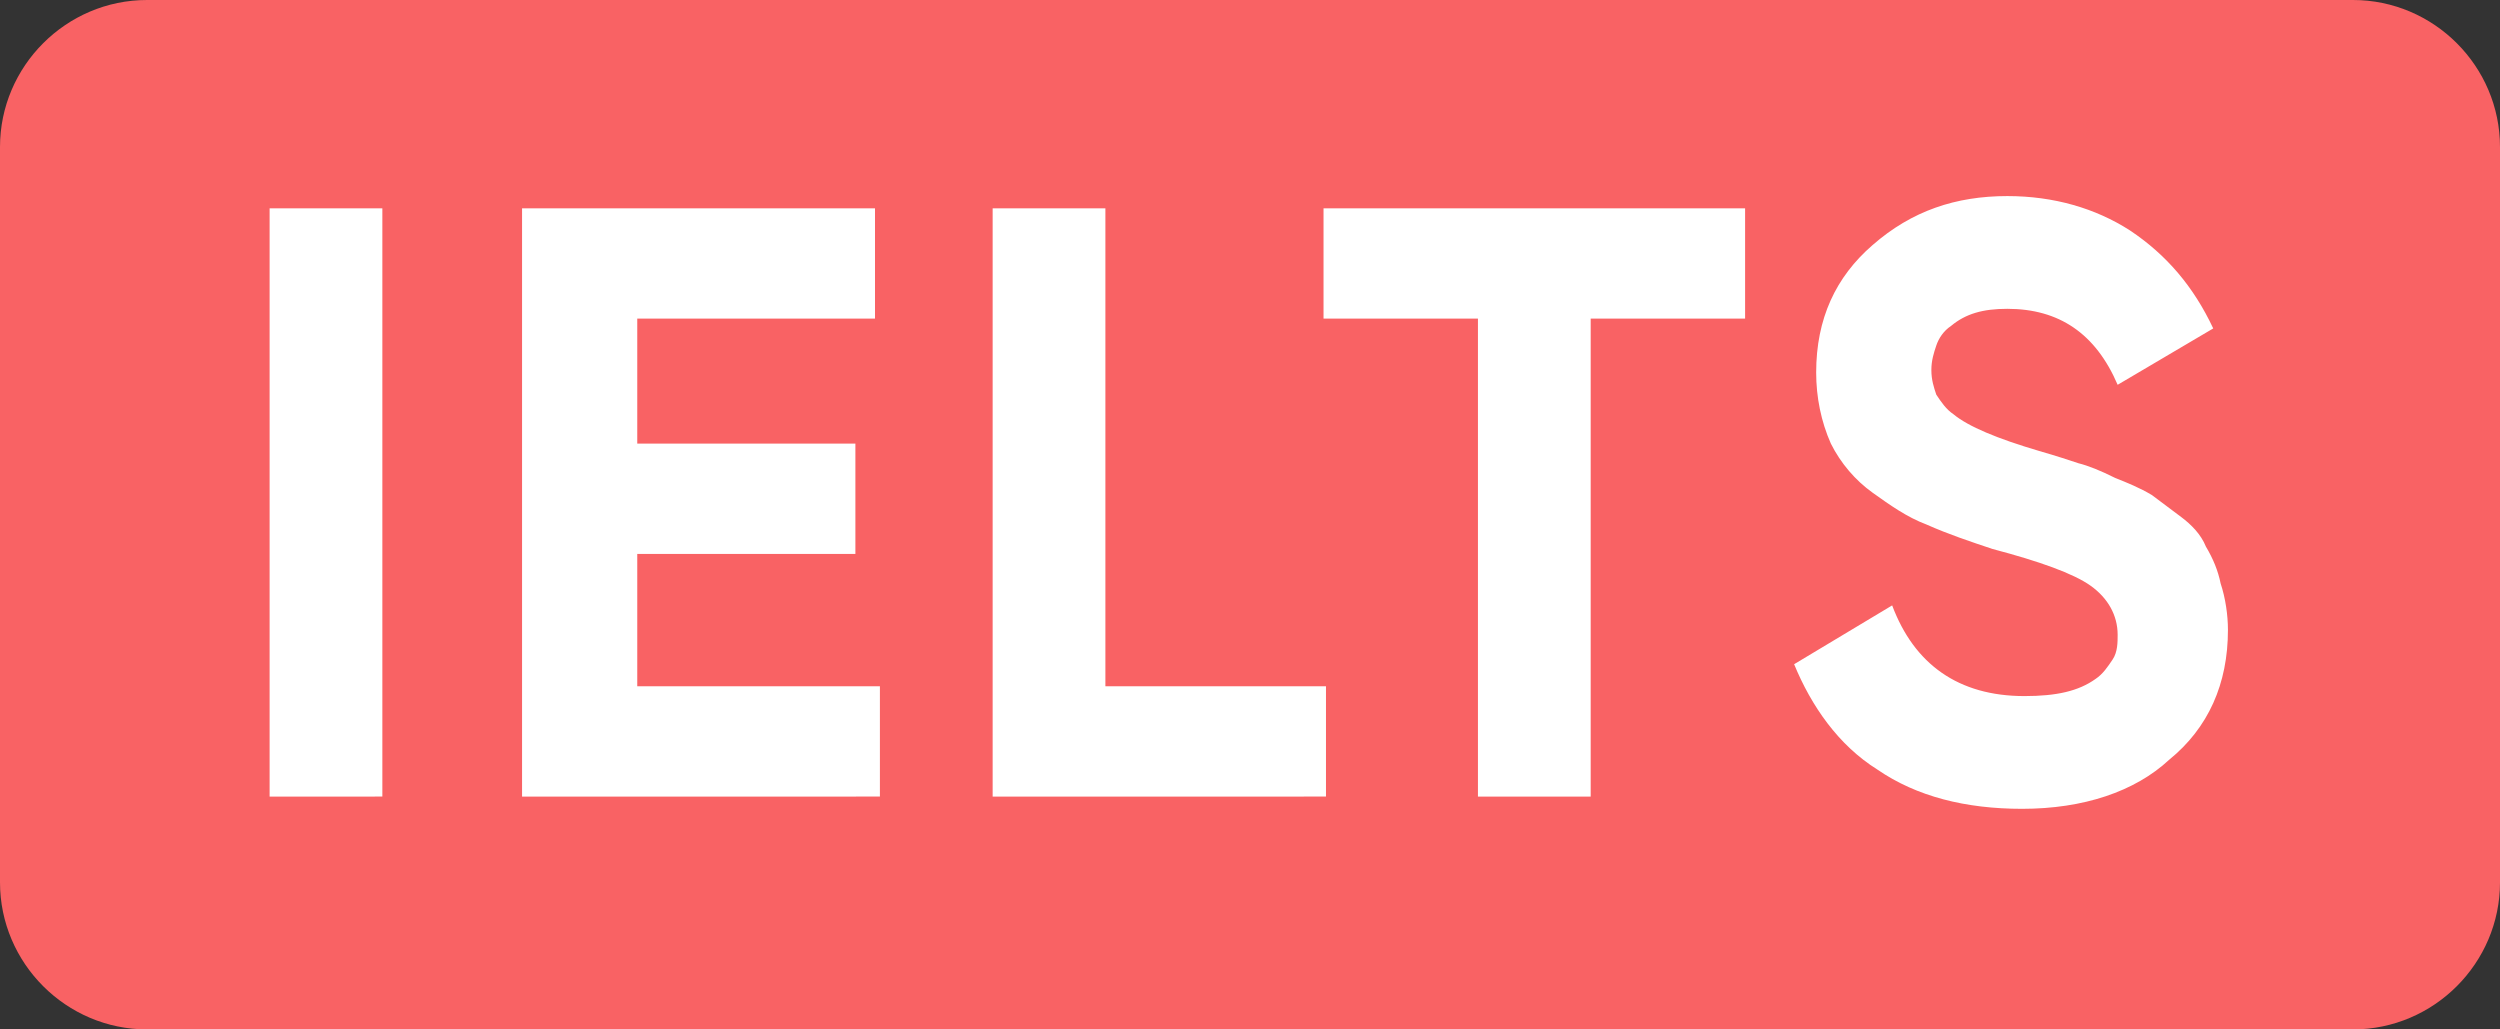
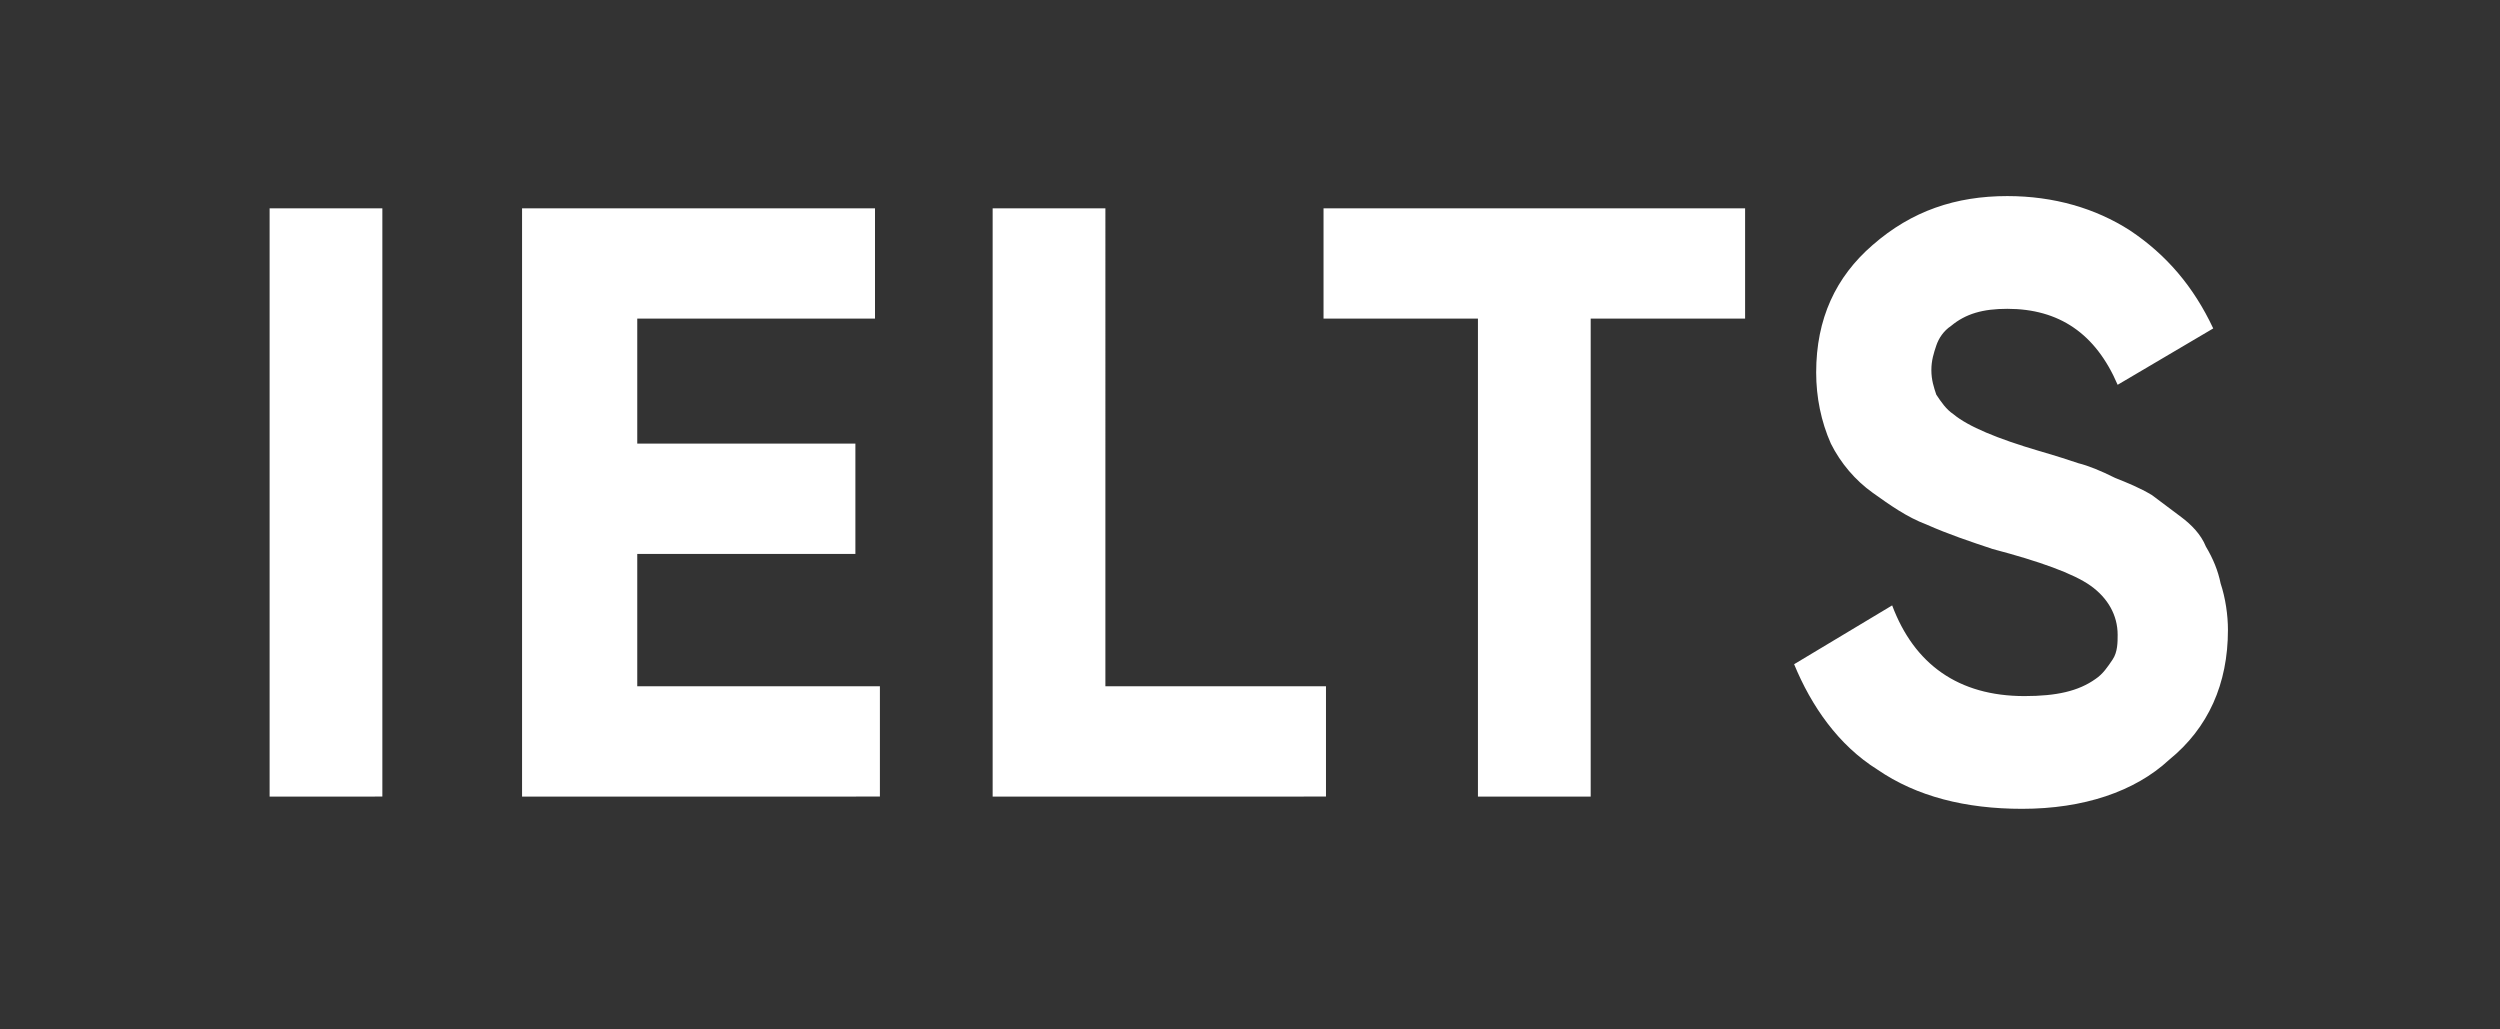
<svg xmlns="http://www.w3.org/2000/svg" version="1.1" id="Layer_1" x="0px" y="0px" viewBox="0 0 102 42" style="enable-background:new 0 0 102 42;" xml:space="preserve">
  <rect x="0" y="0" width="102" height="42" fill="#333333" stroke="none" />
  <style type="text/css">
	.st0{fill:#F96264;}
	.st1{fill:#FFFFFF;}
	.st2{fill:#027EFF;}
	.st3{fill:#FFA200;}
	.st4{fill:#4EDB84;}
</style>
-   <path class="st0" d="M6,0h90c3.3,0,6,2.7,6,6v30c0,3.3-2.7,6-6,6H6c-3.3,0-6-2.7-6-6V6C0,2.7,2.7,0,6,0z" />
  <path class="st1" d="M11,8.5h4.6v24H11V8.5z M26,28h9.9v4.5H21.3v-24h14.4V13H26v5.1h8.9v4.5H26V28z M45.1,28h9v4.5H40.5v-24h4.6V28  z M71.2,8.5V13h-6.3v19.5h-4.6V13h-6.3V8.5H71.2z M82.5,33c-2.3,0-4.3-0.5-5.9-1.6c-1.6-1-2.7-2.6-3.4-4.3l4-2.4  c0.9,2.4,2.7,3.7,5.4,3.7c1.3,0,2.2-0.2,2.9-0.7c0.3-0.2,0.5-0.5,0.7-0.8c0.2-0.3,0.2-0.7,0.2-1c0-0.8-0.4-1.5-1.1-2  c-0.7-0.5-2.1-1-4-1.5c-0.9-0.3-1.8-0.6-2.7-1c-0.8-0.3-1.5-0.8-2.2-1.3c-0.7-0.5-1.3-1.2-1.7-2c-0.4-0.9-0.6-1.9-0.6-2.9  c0-2.2,0.8-3.9,2.3-5.2C78,8.6,79.8,8,81.9,8c1.9,0,3.6,0.5,5,1.4c1.5,1,2.6,2.3,3.4,4l-3.9,2.3c-0.9-2.1-2.4-3.1-4.5-3.1  c-1,0-1.7,0.2-2.3,0.7c-0.3,0.2-0.5,0.5-0.6,0.8c-0.1,0.3-0.2,0.6-0.2,1c0,0.4,0.1,0.7,0.2,1c0.2,0.3,0.4,0.6,0.7,0.8  c0.6,0.5,1.8,1,3.5,1.5c0.7,0.2,1.3,0.4,1.6,0.5c0.4,0.1,0.9,0.3,1.5,0.6c0.5,0.2,1,0.4,1.5,0.7c0.4,0.3,0.8,0.6,1.2,0.9  c0.4,0.3,0.8,0.7,1,1.2c0.3,0.5,0.5,1,0.6,1.5c0.2,0.6,0.3,1.3,0.3,1.9c0,2.2-0.8,4-2.4,5.3C87.1,32.3,85,33,82.5,33z" />
</svg>